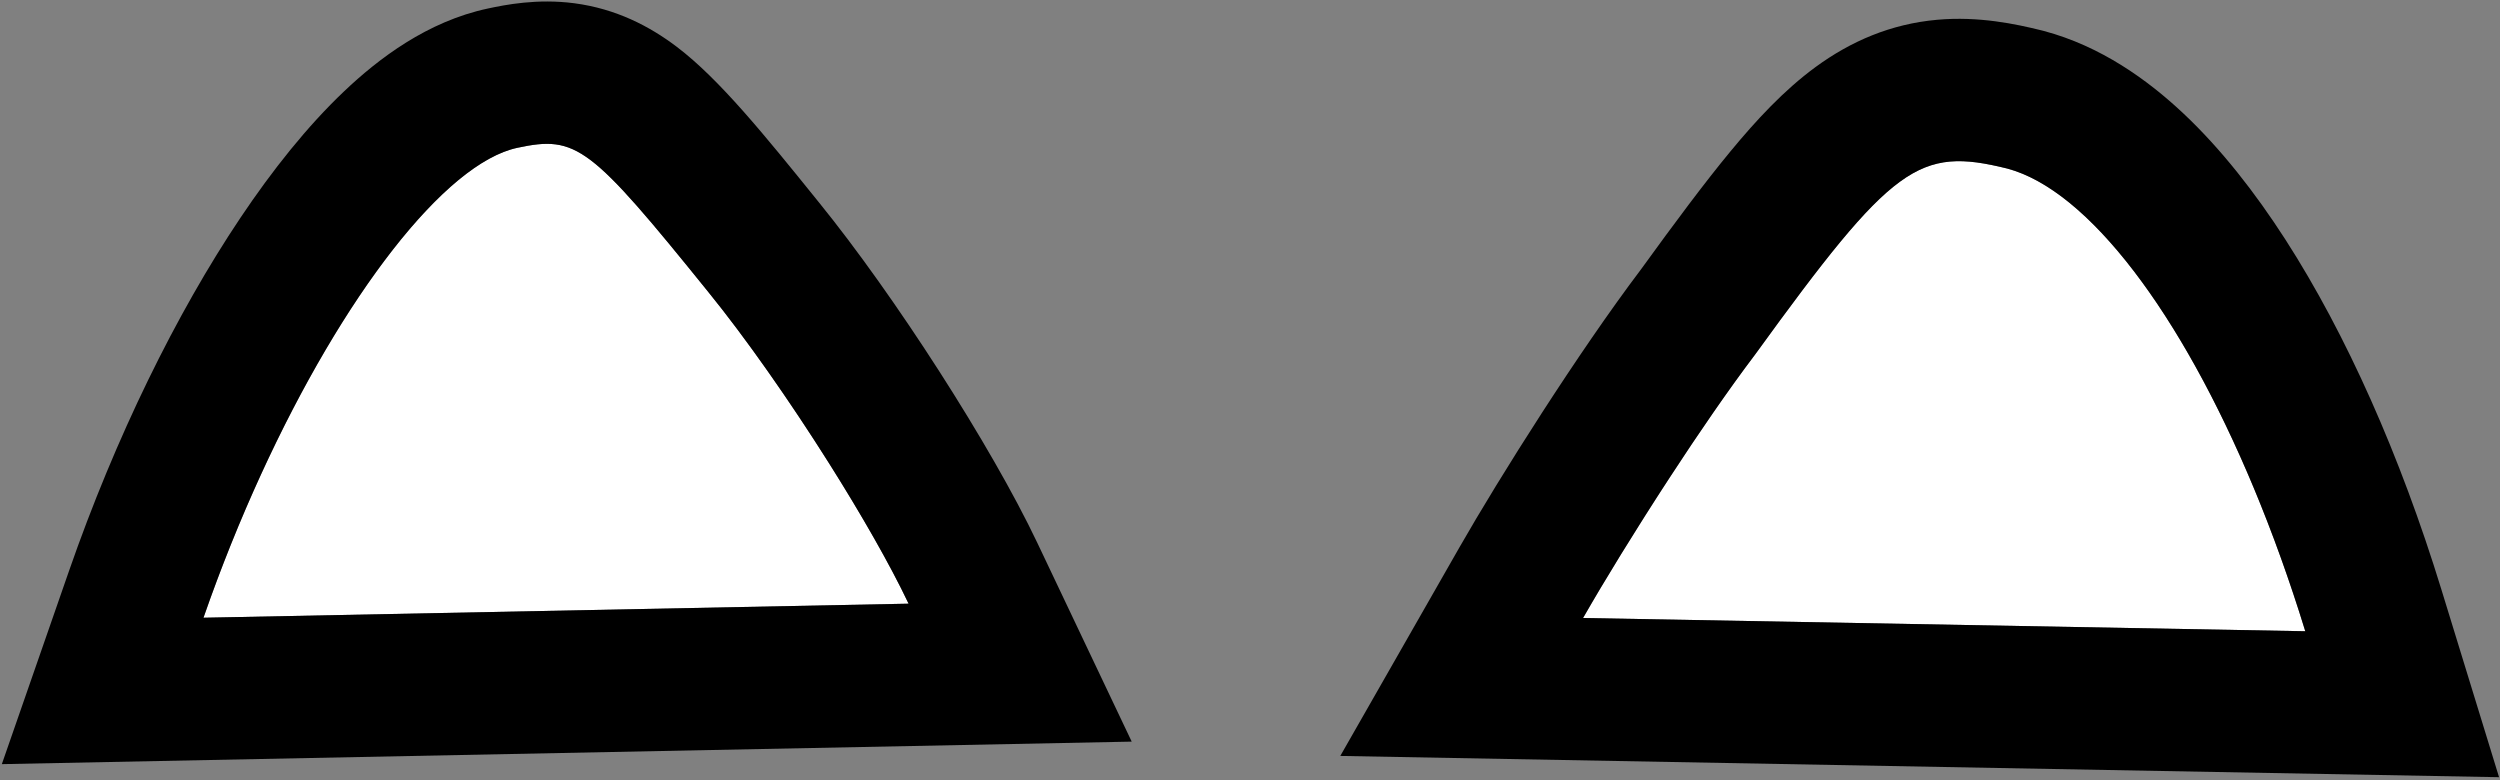
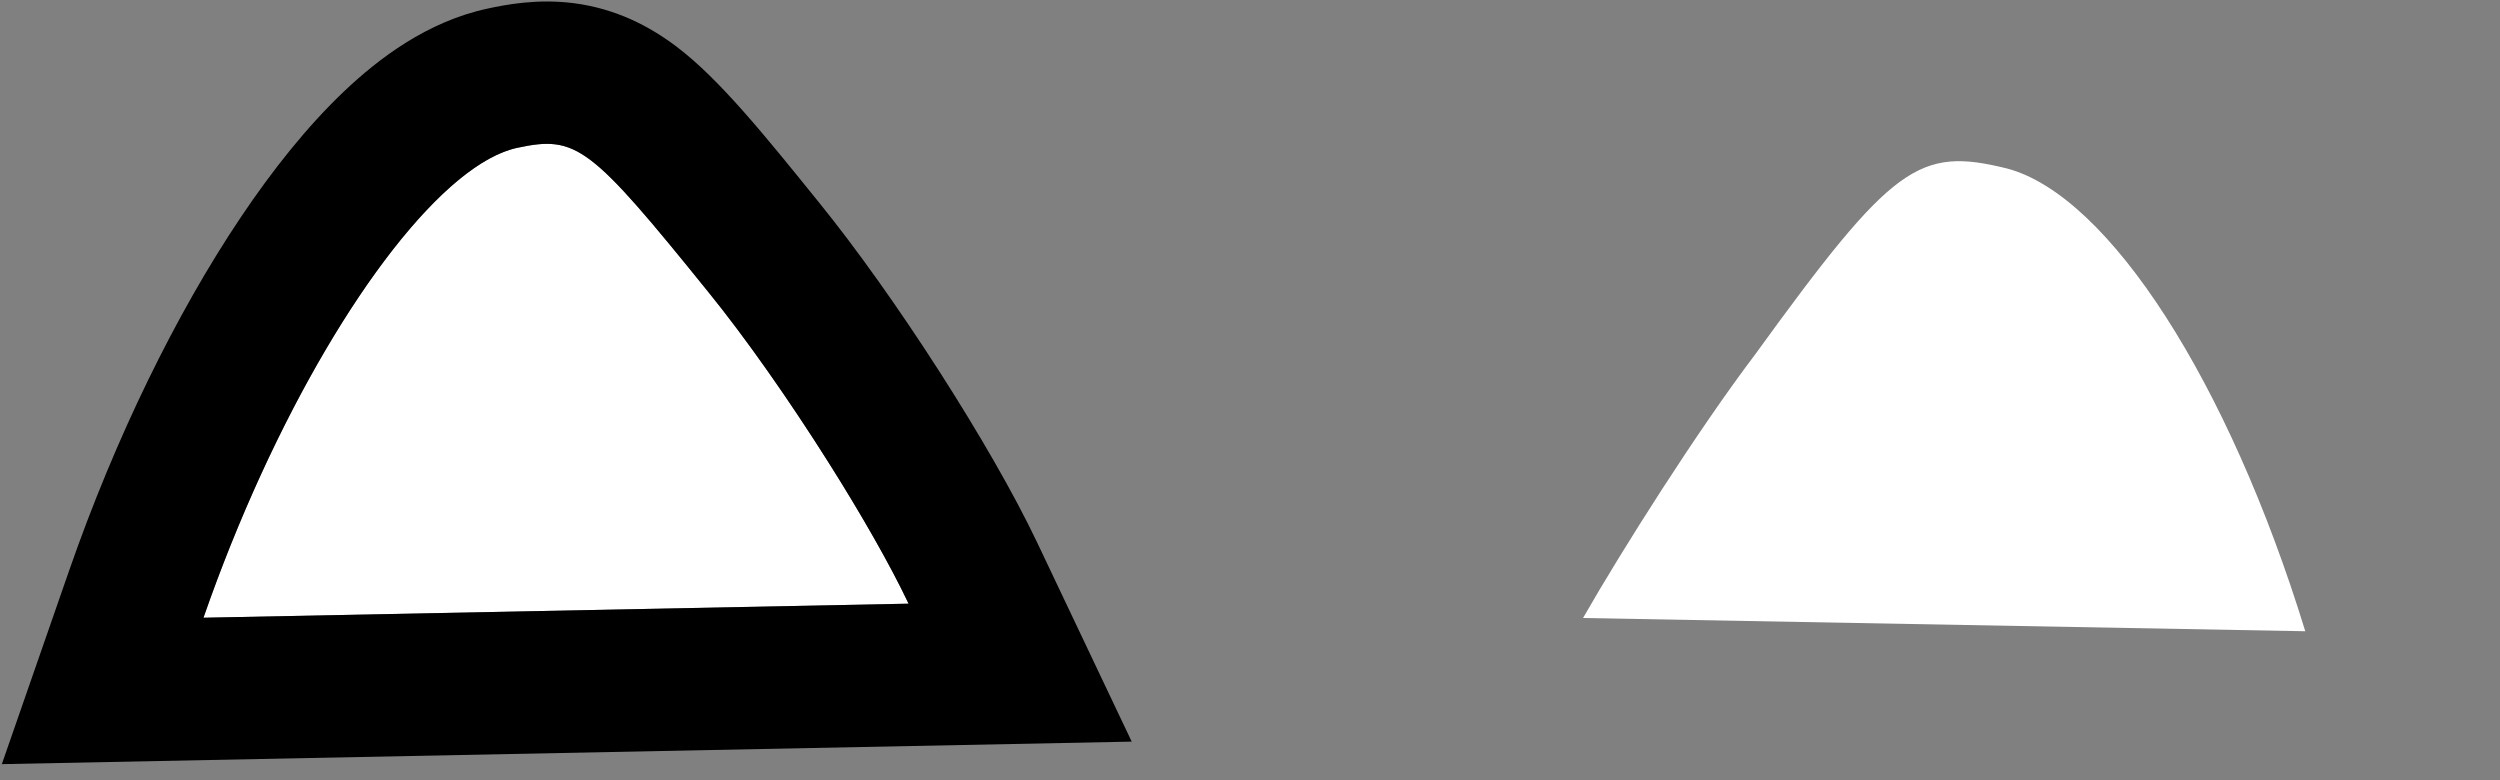
<svg xmlns="http://www.w3.org/2000/svg" width="439" height="137" viewBox="0 0 439 137" fill="none">
  <rect x="0" y="0" width="439" height="137" fill="#808080" stroke="none" />
  <path d="M159.55 106.005C152.467 91.09 136.537 66.243 124.401 51.305C103.627 25.572 101.259 23.736 90.892 25.944C74.902 29.326 50.851 64.978 35.729 108.473L159.55 106.005Z" fill="white" />
  <path d="M308.218 62.224C298.119 75.554 284.789 96.607 277.983 108.52L404.808 110.847C391.378 67.135 370.364 34.382 352.471 29.597C336.934 25.751 332.426 28.795 308.218 62.224Z" fill="white" />
-   <path fill-rule="evenodd" clip-rule="evenodd" d="M198.729 130.229L0.322 134.183L12.116 100.263C20.27 76.809 30.957 55.047 42.218 38.247C47.83 29.874 53.962 22.166 60.445 16.015C66.43 10.335 75.014 3.755 85.698 1.49C88.695 0.851 94.34 -0.285 100.84 0.57C108.148 1.531 114.05 4.588 118.846 8.224C126.335 13.9 134.311 23.781 143.7 35.411L143.83 35.572C157.043 51.844 174.088 78.34 182.132 95.28L198.729 130.229ZM124.401 51.305C103.627 25.572 101.259 23.736 90.891 25.944C78.133 28.642 60.242 51.886 45.851 83.266C42.206 91.213 38.785 99.683 35.729 108.473L159.549 106.005C156.319 99.201 151.247 90.332 145.535 81.279C138.724 70.485 131.001 59.429 124.401 51.305Z" fill="black" />
-   <path fill-rule="evenodd" clip-rule="evenodd" d="M293.235 83.795C298.282 76.065 303.589 68.333 308.218 62.224C332.426 28.795 336.934 25.751 352.471 29.597C366.724 33.409 382.958 54.968 395.761 85.677C399.03 93.518 402.076 101.956 404.808 110.847L277.983 108.52C281.67 102.067 287.27 92.932 293.235 83.795ZM288.124 47.348C277.221 61.775 263.41 83.631 256.276 96.119L235.354 132.742L438.835 136.476L428.705 103.505C421.486 80.008 412.015 58.693 401.337 42.097C396 33.803 390.031 26.169 383.456 19.972C377.057 13.94 368.844 8.097 358.93 5.446L358.705 5.386L358.479 5.33C354.002 4.221 347.473 2.819 340.181 3.471C332.018 4.2 324.992 7.251 318.836 11.755C313.272 15.825 308.389 21.11 303.886 26.56C299.306 32.104 294.133 39.053 288.124 47.348Z" fill="black" />
+   <path fill-rule="evenodd" clip-rule="evenodd" d="M198.729 130.229L0.322 134.183L12.116 100.263C20.27 76.809 30.957 55.047 42.218 38.247C47.83 29.874 53.962 22.166 60.445 16.015C66.43 10.335 75.014 3.755 85.698 1.49C88.695 0.851 94.34 -0.285 100.84 0.57C108.148 1.531 114.05 4.588 118.846 8.224C126.335 13.9 134.311 23.781 143.7 35.411L143.83 35.572C157.043 51.844 174.088 78.34 182.132 95.28L198.729 130.229M124.401 51.305C103.627 25.572 101.259 23.736 90.891 25.944C78.133 28.642 60.242 51.886 45.851 83.266C42.206 91.213 38.785 99.683 35.729 108.473L159.549 106.005C156.319 99.201 151.247 90.332 145.535 81.279C138.724 70.485 131.001 59.429 124.401 51.305Z" fill="black" />
</svg>